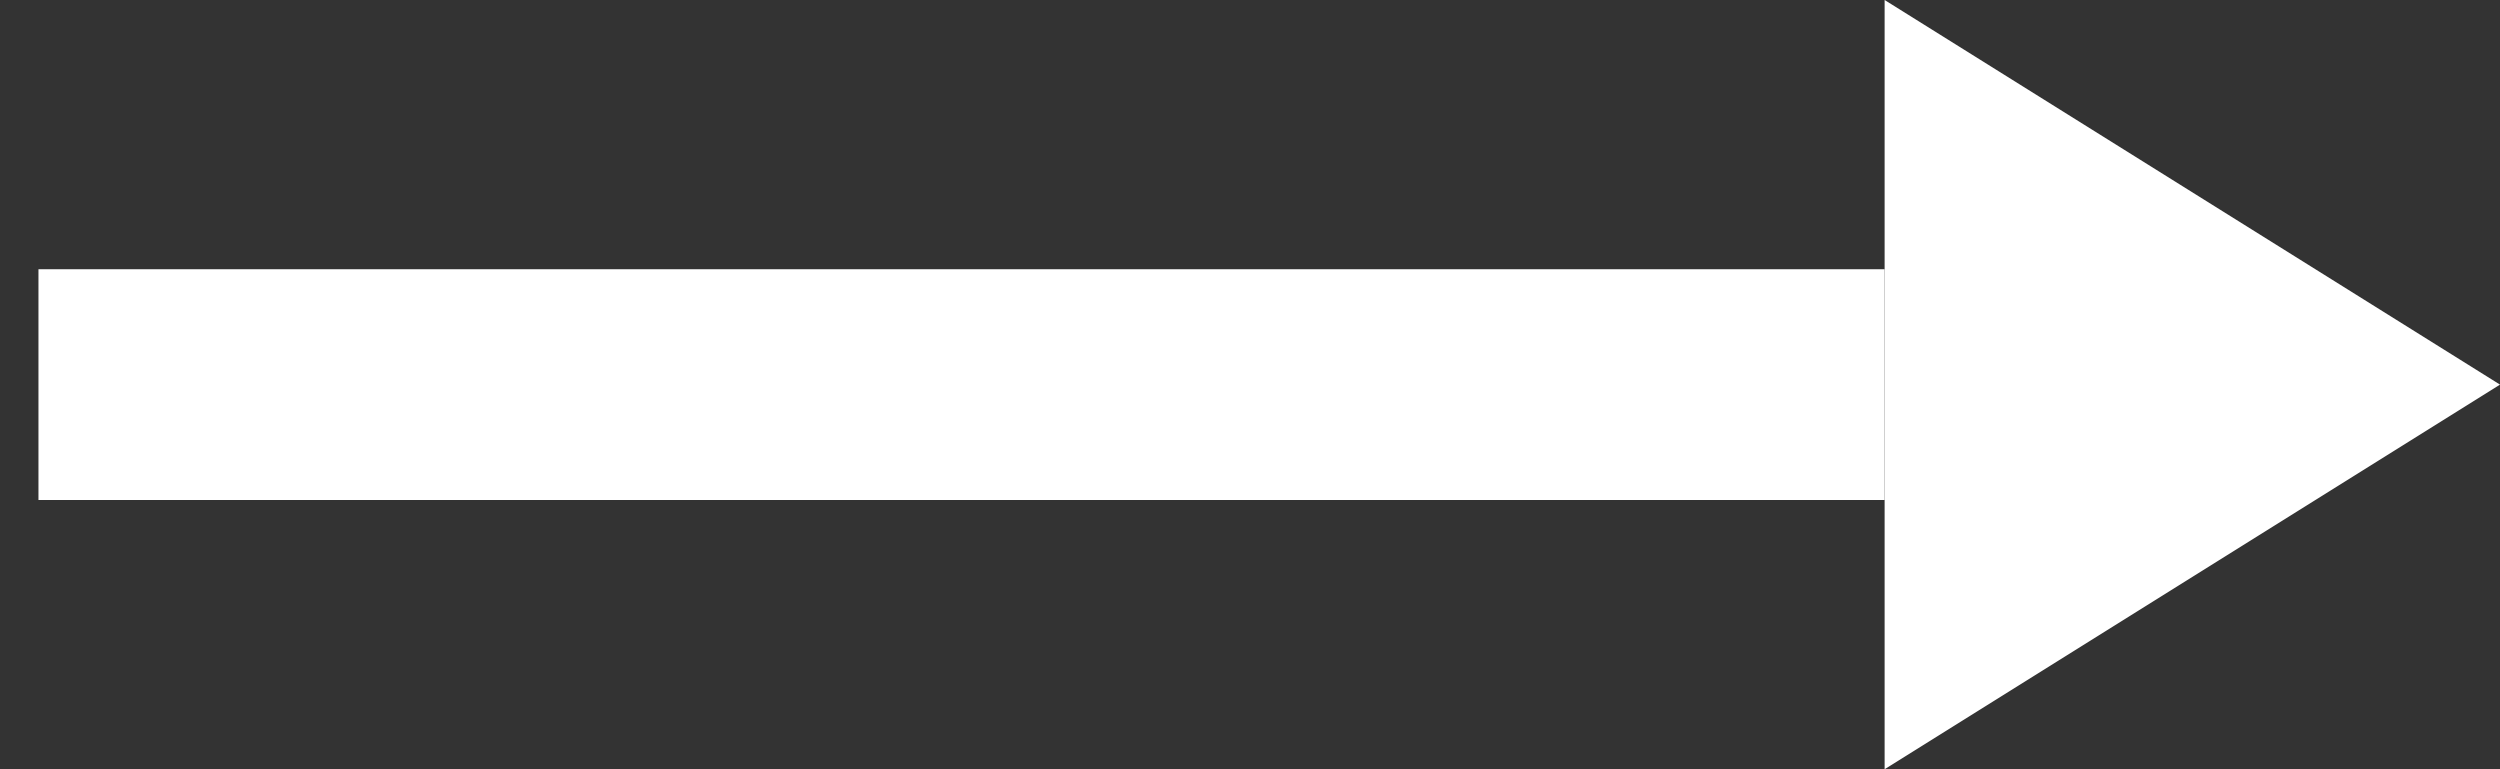
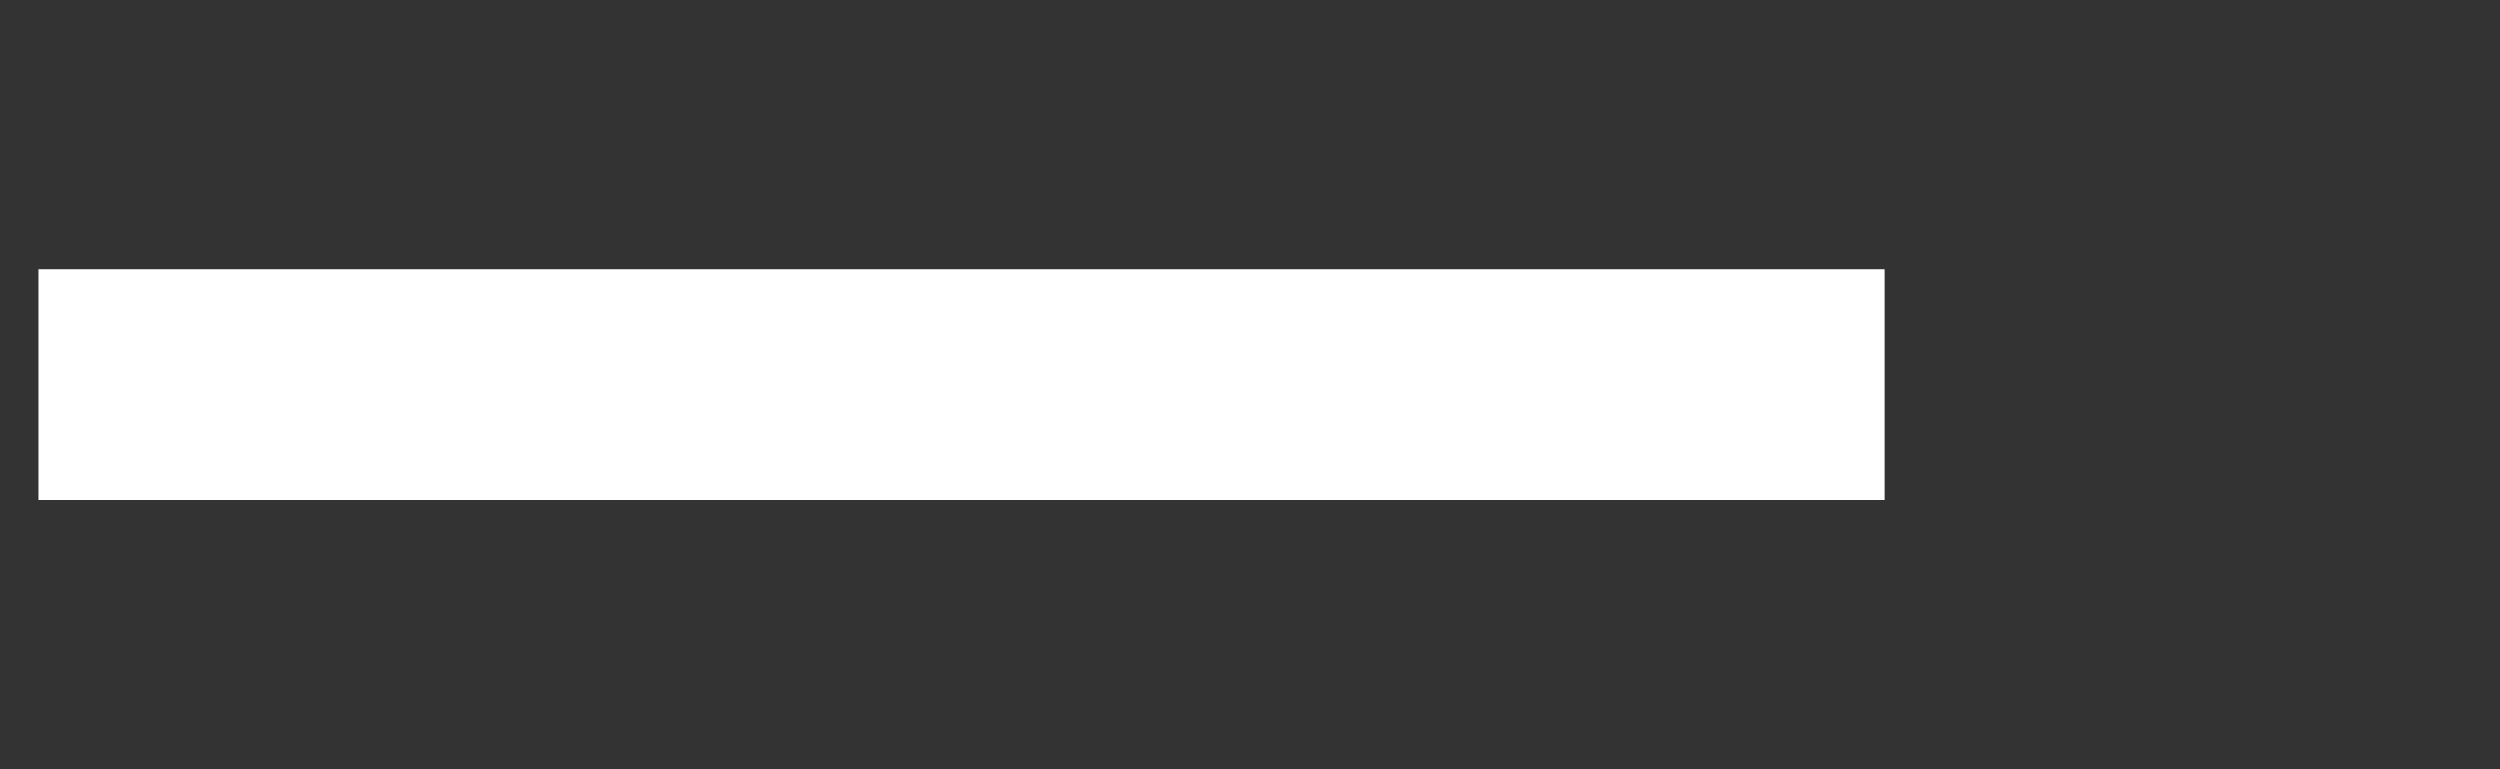
<svg xmlns="http://www.w3.org/2000/svg" xmlns:xlink="http://www.w3.org/1999/xlink" width="32.5" height="10.0" viewBox="-0.153 0.0 32.5 10.0" preserveAspectRatio="none">
  <rect x="-0.153" y="0.0" width="32.5" height="10.0" fill="#333333" stroke="none" />
  <g>
    <defs>
      <path id="s-Path_2-d1224" d="M0.347 5 L24.347 5 " />
    </defs>
    <g style="mix-blend-mode:normal">
      <use xlink:href="#s-Path_2-d1224" fill="none" stroke-width="3.0" stroke="#FFFFFF" stroke-linecap="butt" />
    </g>
  </g>
  <g>
    <defs>
-       <path id="s-Path_1-d1224" d="M32.347 5.0 L24.347 10.0 L24.347 0.0 L32.347 5.0 Z " />
-     </defs>
+       </defs>
    <g style="mix-blend-mode:normal">
      <use xlink:href="#s-Path_1-d1224" fill="#FFFFFF" fill-opacity="1.0" />
    </g>
  </g>
</svg>